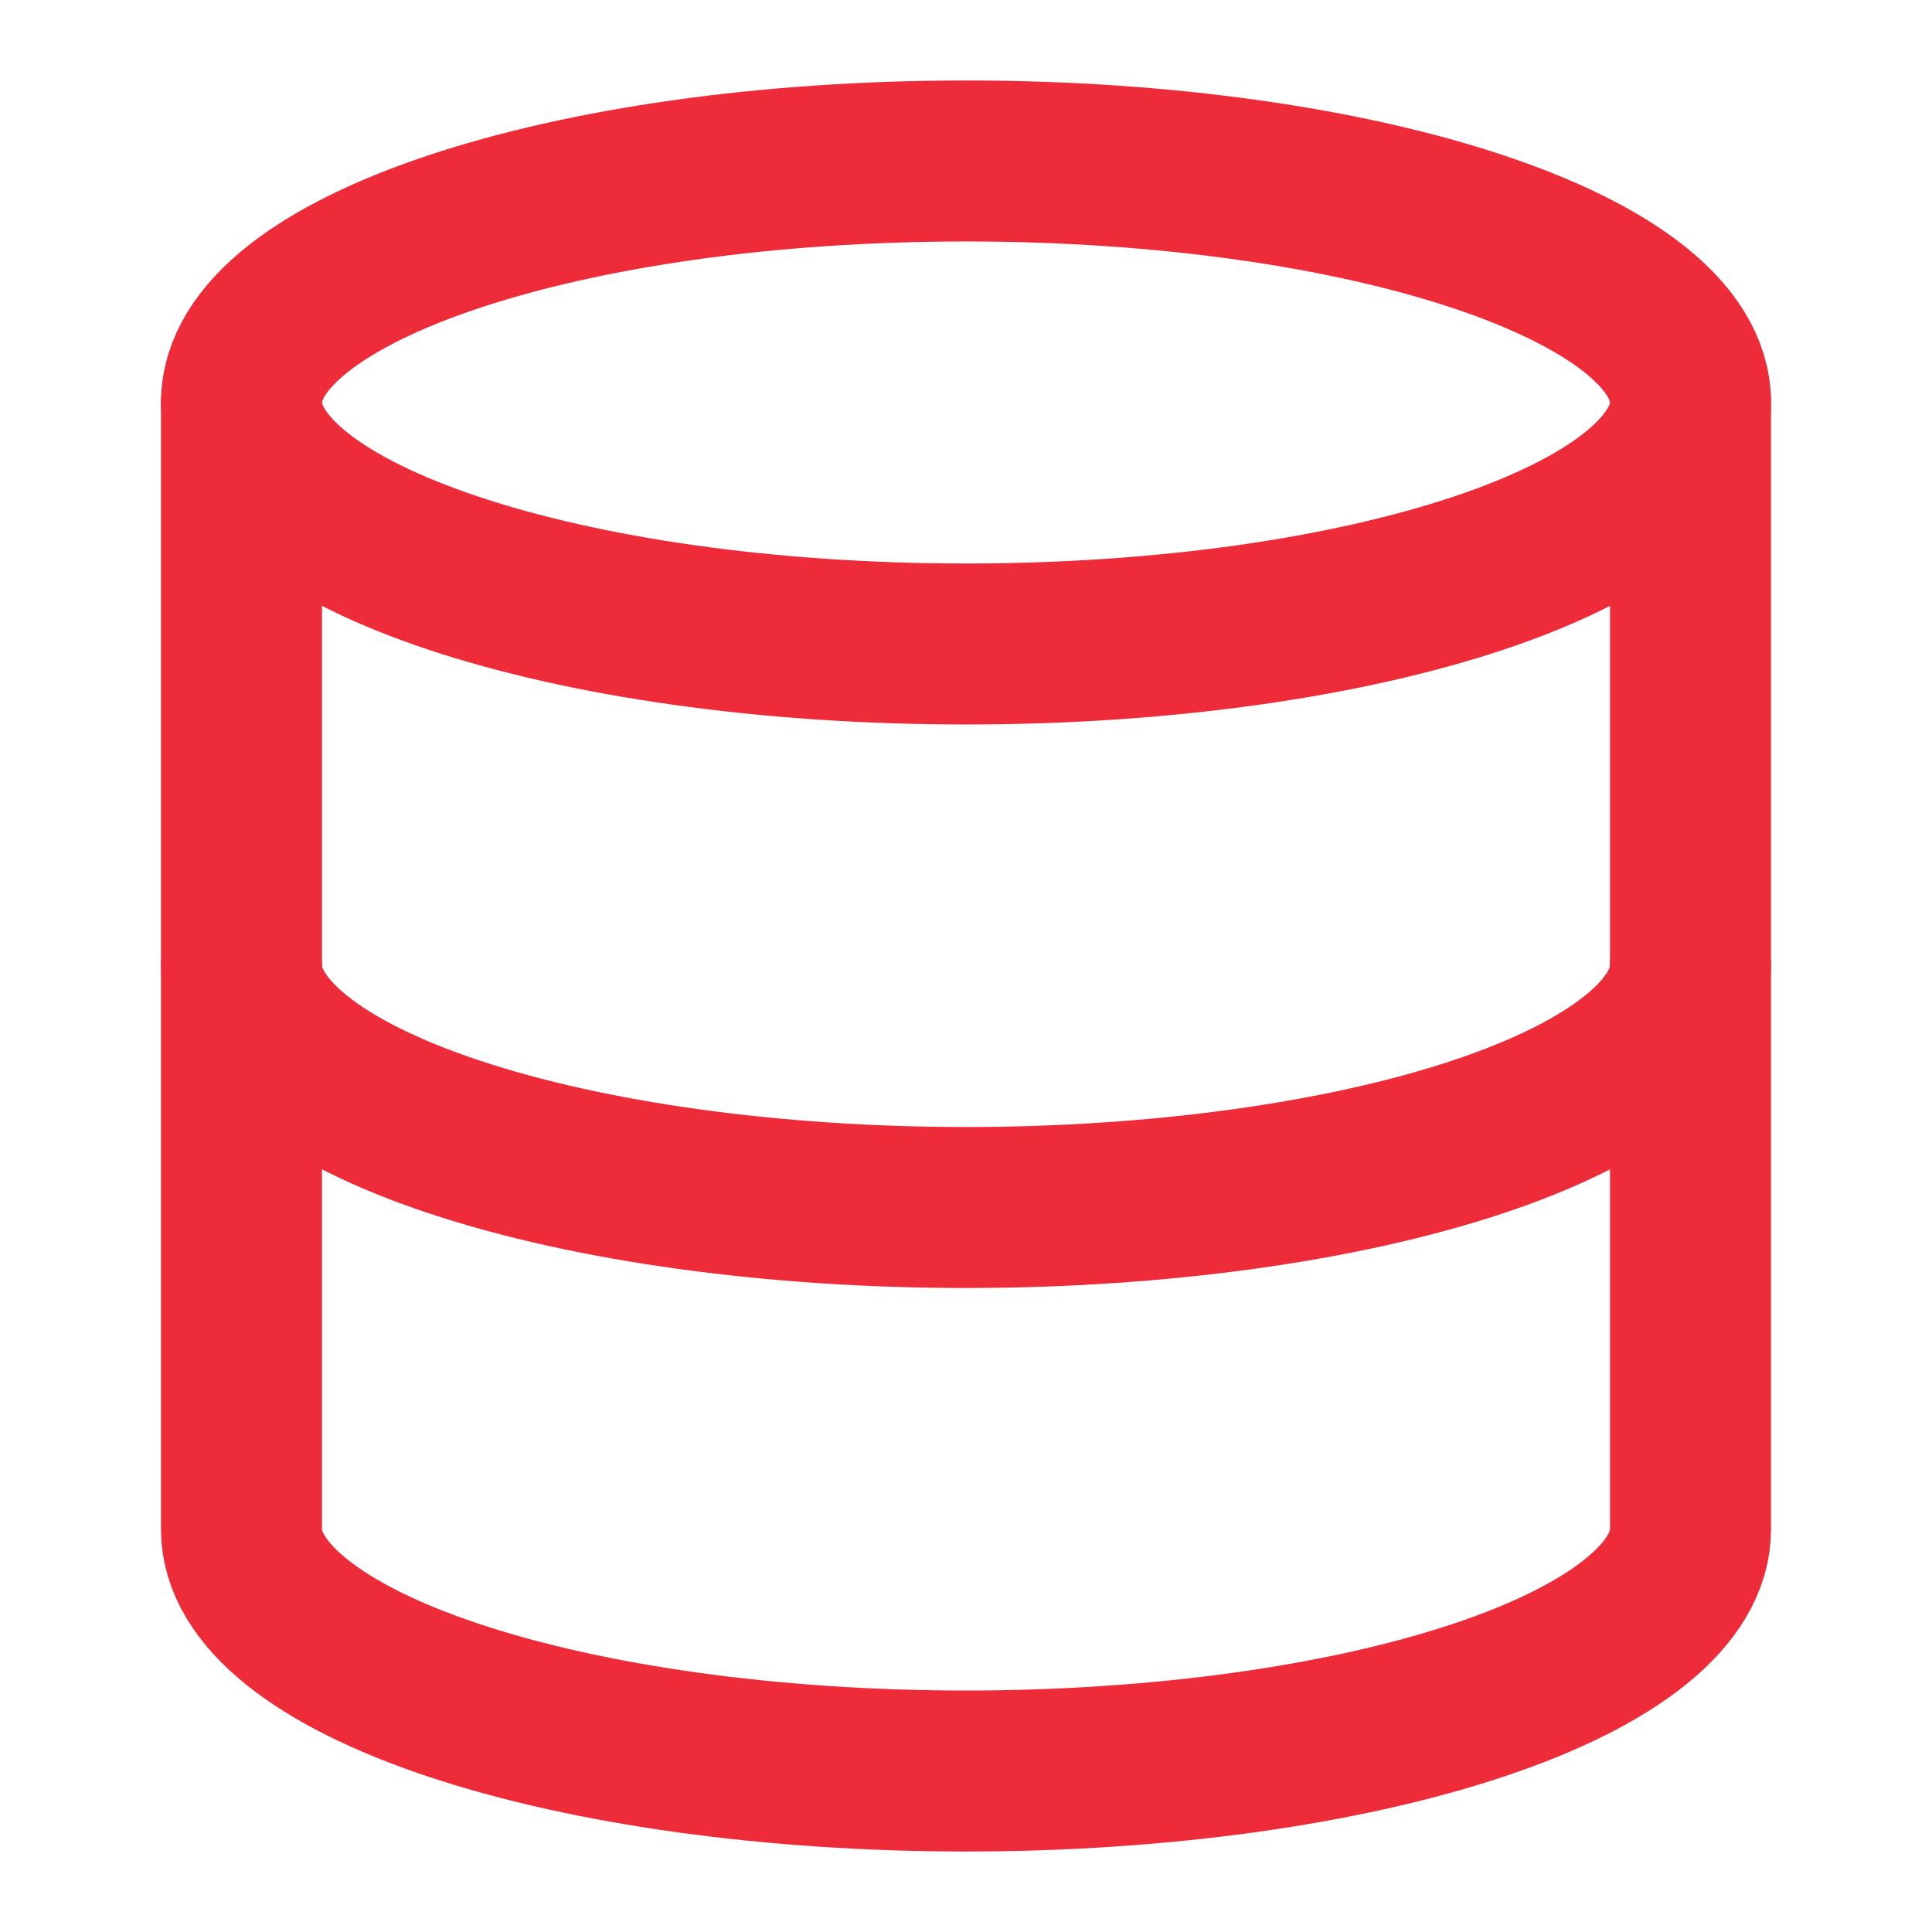
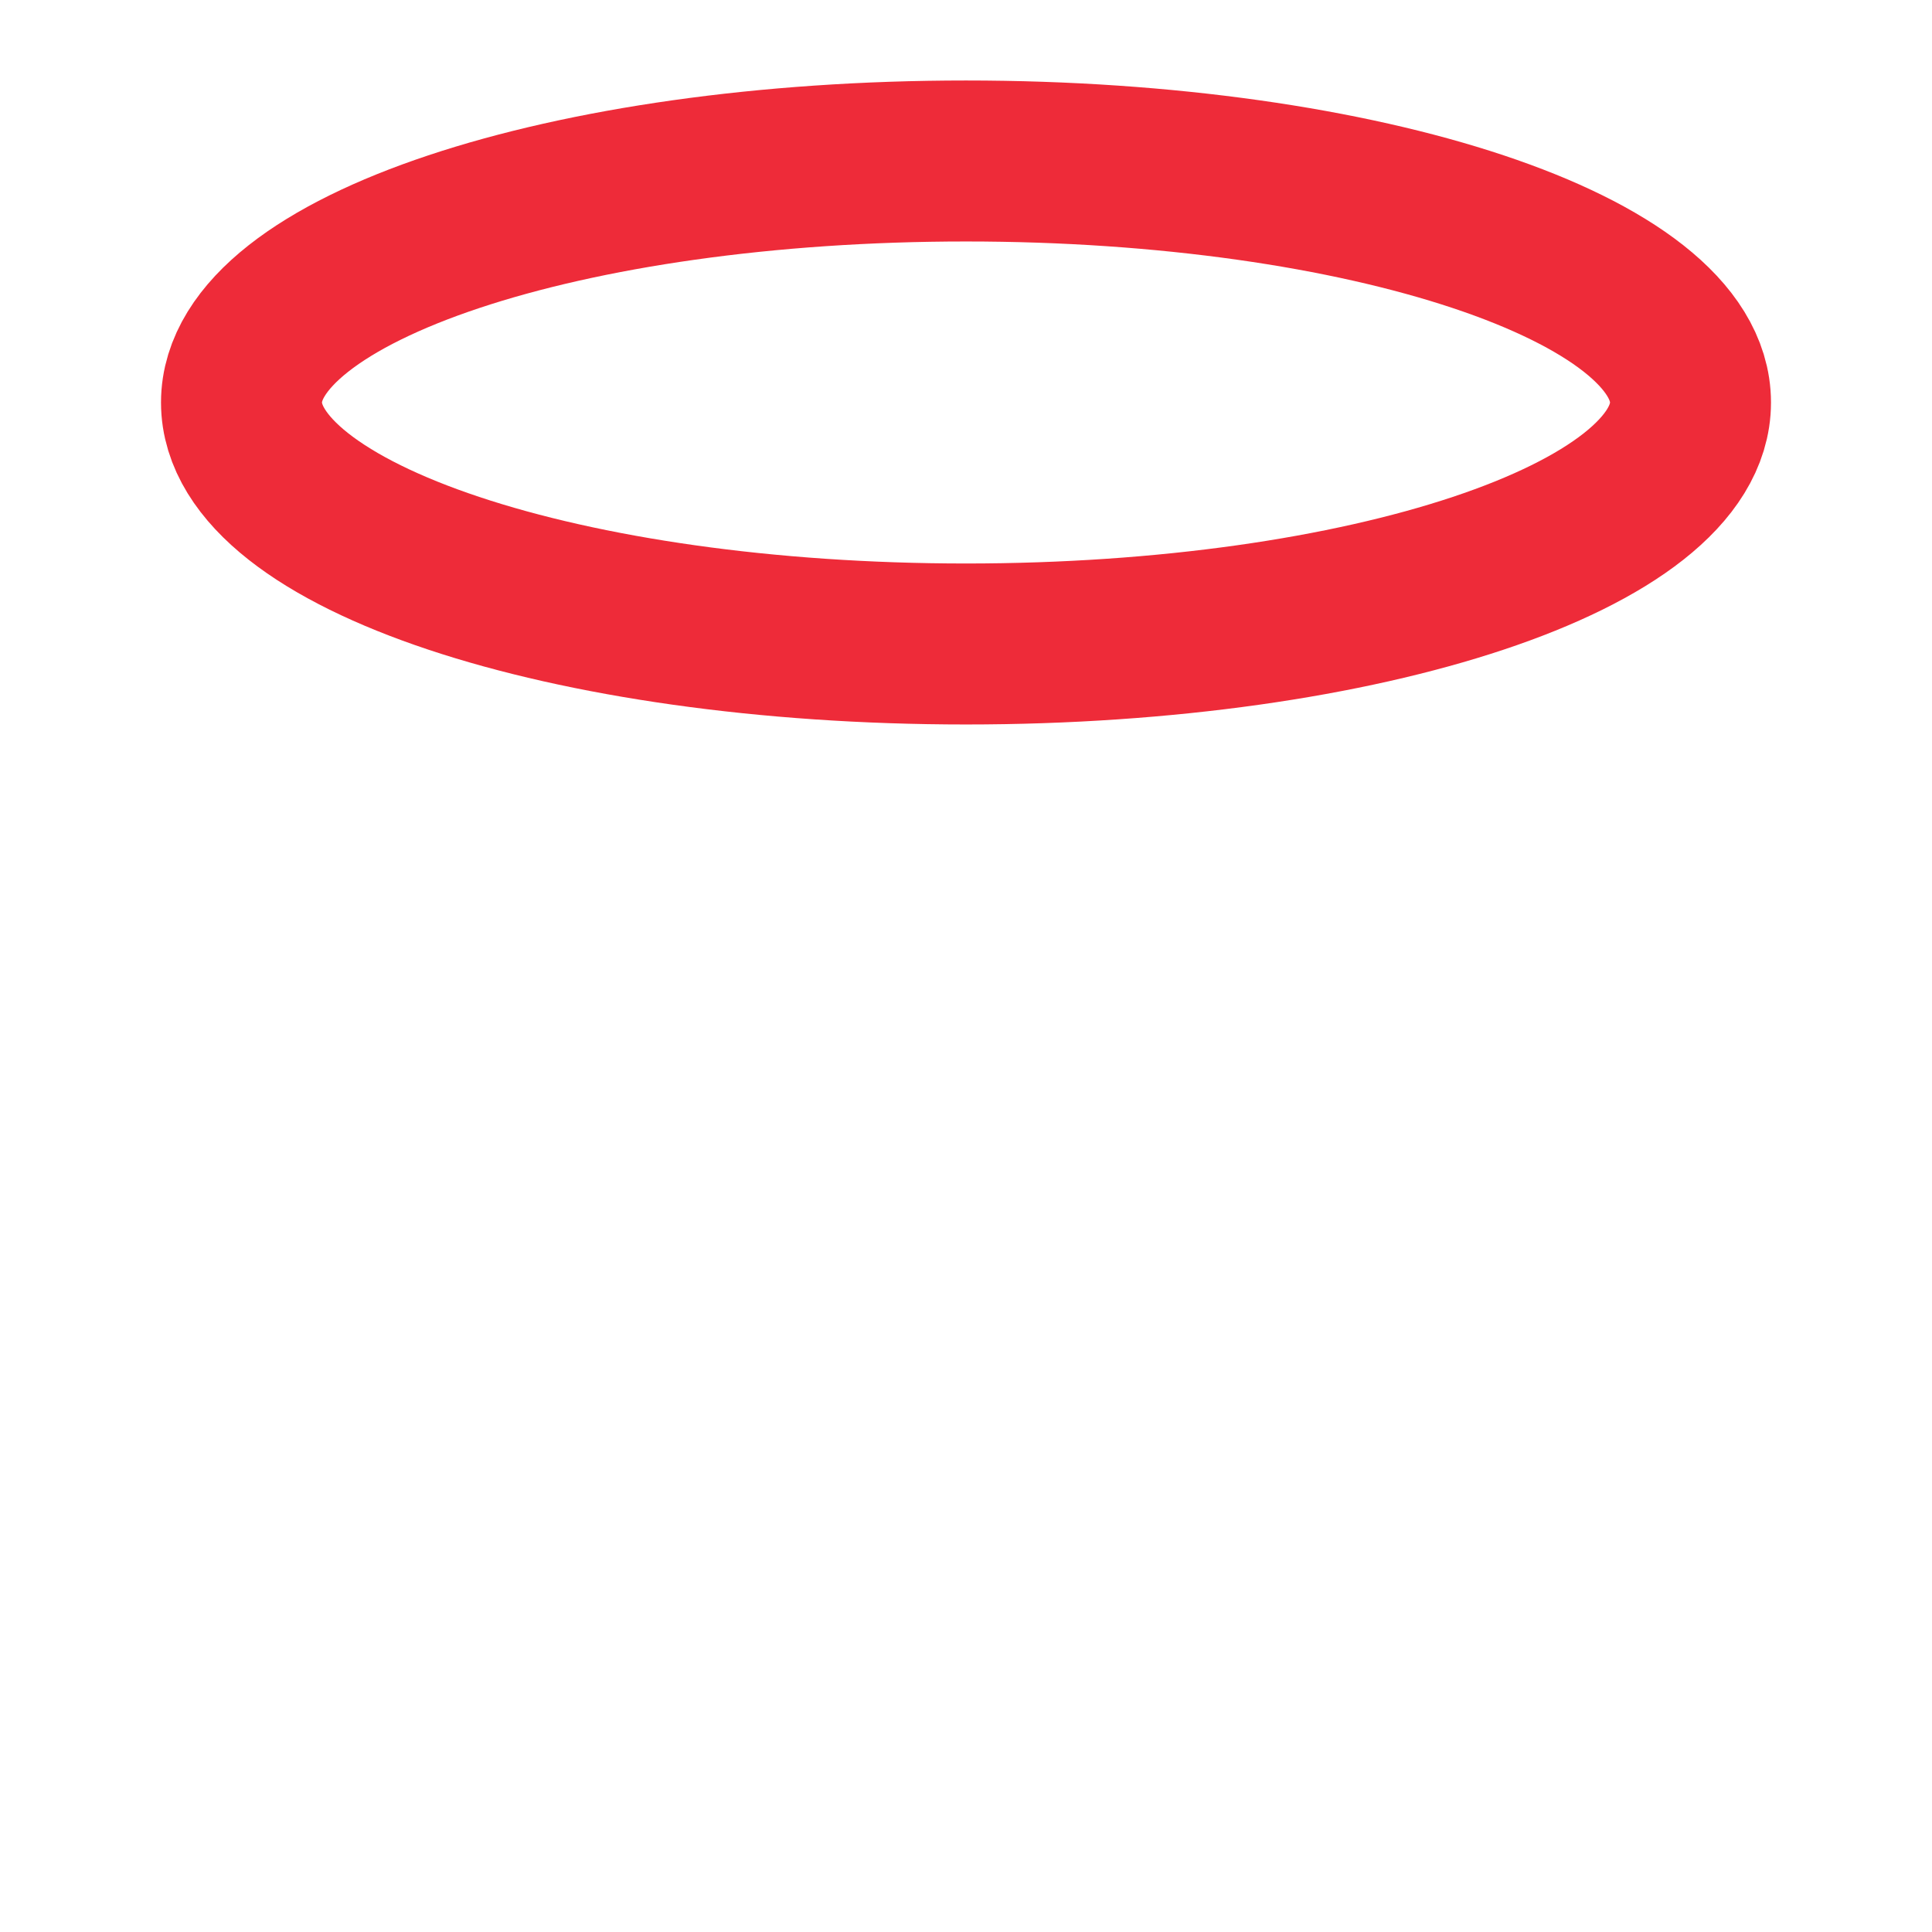
<svg xmlns="http://www.w3.org/2000/svg" width="40" height="40" viewBox="0 0 40 40" fill="none">
  <path d="M20 13.333C28.284 13.333 35 11.095 35 8.333C35 5.572 28.284 3.333 20 3.333C11.716 3.333 5 5.572 5 8.333C5 11.095 11.716 13.333 20 13.333Z" stroke="#EE2B39" stroke-width="3.333" stroke-linecap="round" stroke-linejoin="round" />
-   <path d="M5 8.333V31.667C5 32.993 6.58 34.265 9.393 35.202C12.206 36.14 16.022 36.667 20 36.667C23.978 36.667 27.794 36.14 30.607 35.202C33.42 34.265 35 32.993 35 31.667V8.333" stroke="#EE2B39" stroke-width="3.333" stroke-linecap="round" stroke-linejoin="round" />
-   <path d="M5 20C5 21.326 6.58 22.598 9.393 23.535C12.206 24.473 16.022 25 20 25C23.978 25 27.794 24.473 30.607 23.535C33.42 22.598 35 21.326 35 20" stroke="#EE2B39" stroke-width="3.333" stroke-linecap="round" stroke-linejoin="round" />
</svg>